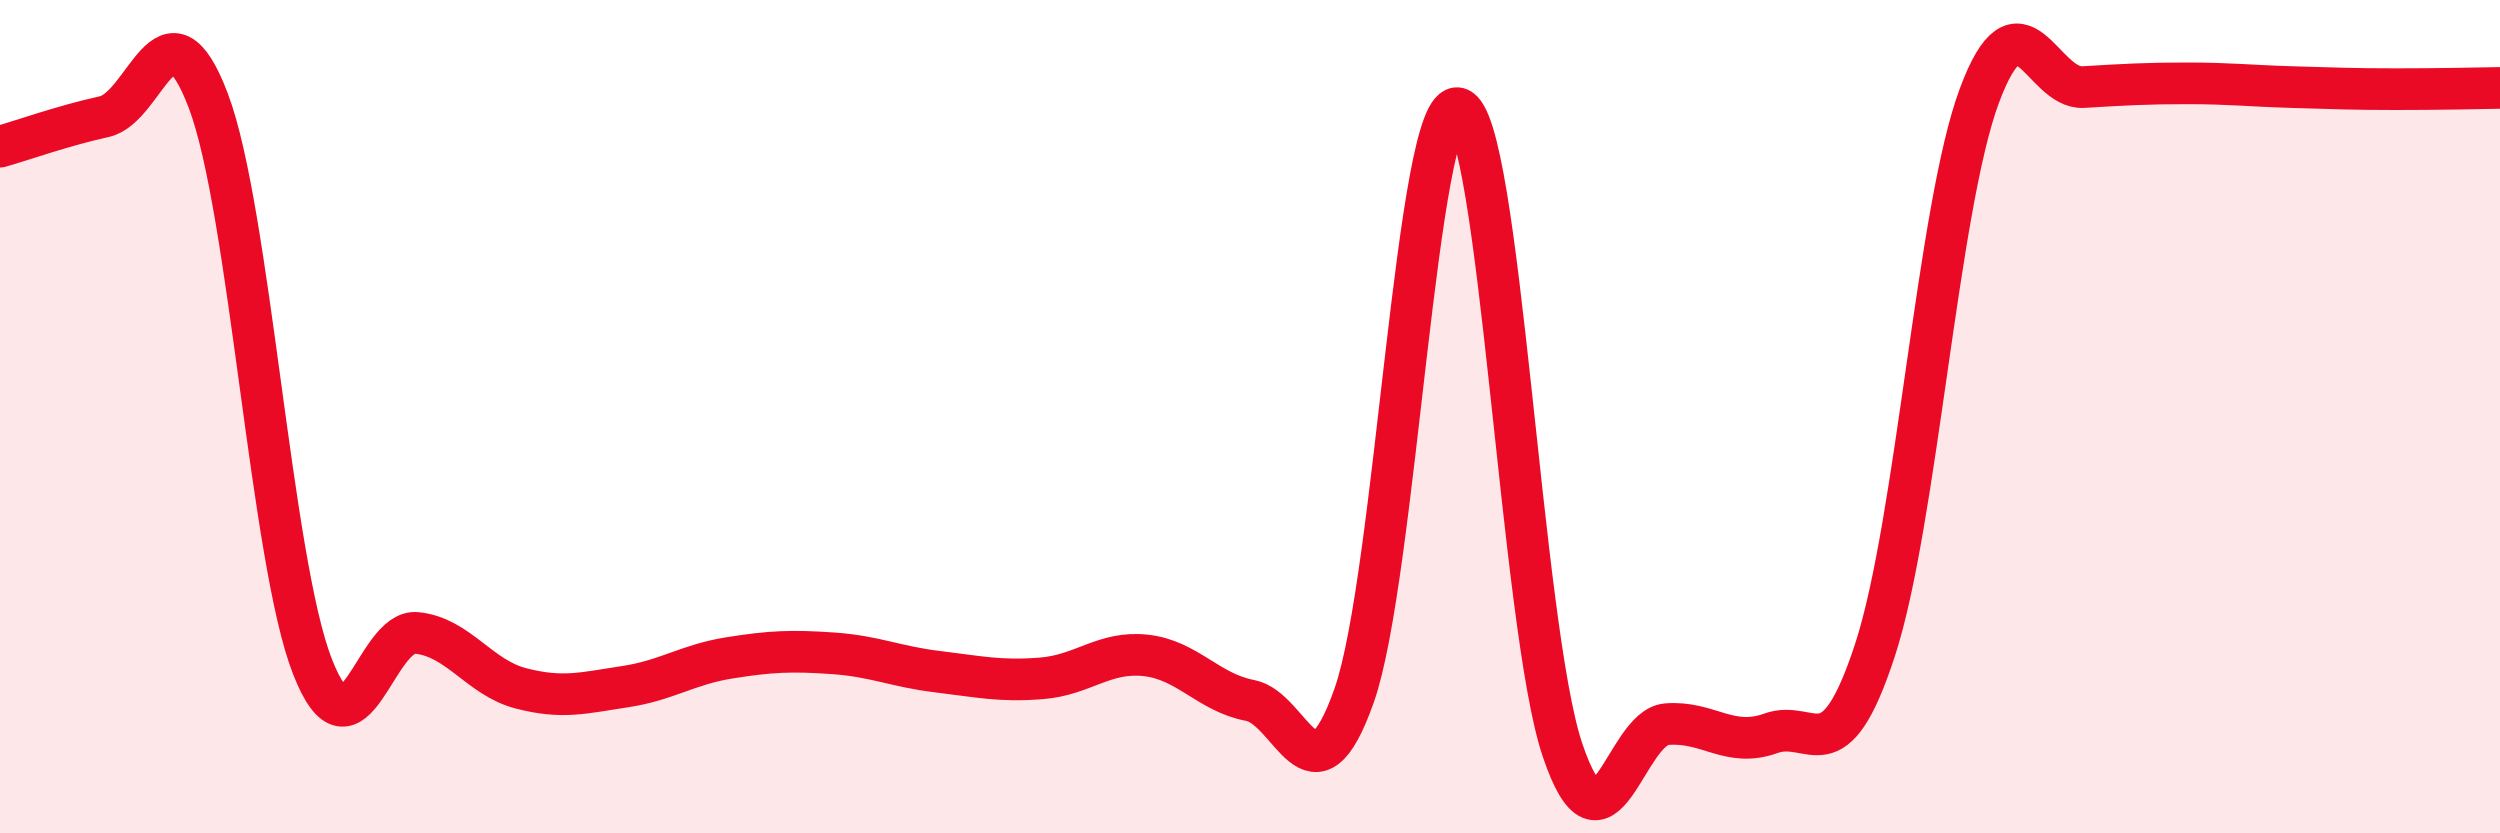
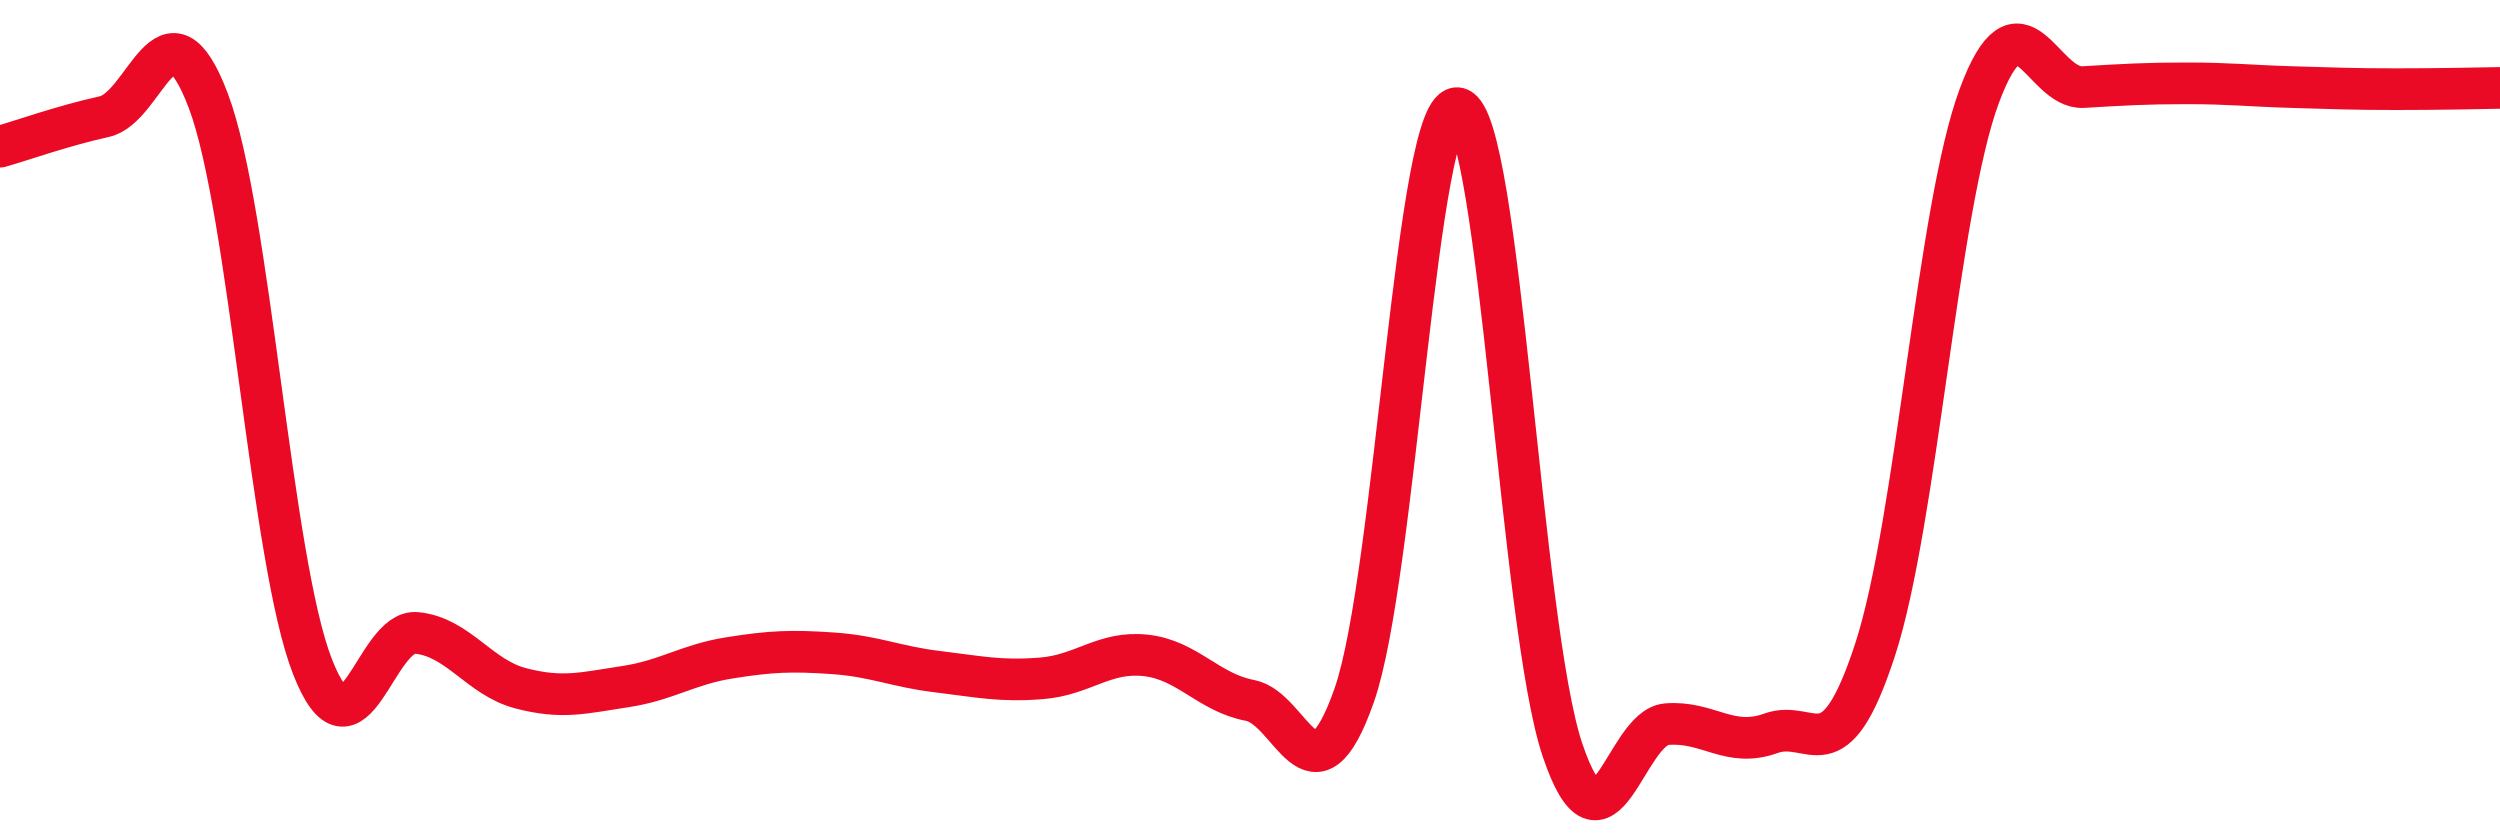
<svg xmlns="http://www.w3.org/2000/svg" width="60" height="20" viewBox="0 0 60 20">
-   <path d="M 0,3.52 C 0.5,3.38 1.5,3.02 2.5,2.8 C 3.5,2.58 4,-0.22 5,2.42 C 6,5.06 6.5,13.45 7.5,16 C 8.5,18.55 9,15.09 10,15.19 C 11,15.29 11.5,16.26 12.5,16.52 C 13.5,16.78 14,16.63 15,16.48 C 16,16.33 16.5,15.95 17.5,15.79 C 18.5,15.63 19,15.61 20,15.68 C 21,15.75 21.5,16 22.5,16.12 C 23.5,16.24 24,16.36 25,16.28 C 26,16.2 26.5,15.62 27.5,15.73 C 28.5,15.84 29,16.62 30,16.81 C 31,17 31.5,19.53 32.5,16.69 C 33.5,13.85 34,2.34 35,2.6 C 36,2.86 36.5,15.04 37.5,18 C 38.5,20.96 39,17.46 40,17.38 C 41,17.3 41.5,17.96 42.5,17.6 C 43.5,17.24 44,18.66 45,15.6 C 46,12.54 46.5,5.01 47.5,2.31 C 48.5,-0.39 49,2.15 50,2.09 C 51,2.03 51.5,2 52.5,2 C 53.5,2 54,2.06 55,2.09 C 56,2.12 56.5,2.14 57.5,2.14 C 58.5,2.14 59.5,2.12 60,2.11L60 20L0 20Z" fill="#EB0A25" opacity="0.1" stroke-linecap="round" stroke-linejoin="round" />
  <path d="M 0,3.52 C 0.5,3.38 1.5,3.02 2.5,2.8 C 3.5,2.58 4,-0.22 5,2.42 C 6,5.06 6.5,13.45 7.5,16 C 8.5,18.55 9,15.09 10,15.19 C 11,15.29 11.5,16.26 12.5,16.52 C 13.5,16.78 14,16.63 15,16.48 C 16,16.33 16.5,15.95 17.5,15.79 C 18.5,15.63 19,15.61 20,15.68 C 21,15.75 21.5,16 22.5,16.12 C 23.5,16.24 24,16.36 25,16.28 C 26,16.2 26.5,15.62 27.5,15.73 C 28.5,15.84 29,16.62 30,16.81 C 31,17 31.5,19.53 32.5,16.69 C 33.5,13.85 34,2.34 35,2.6 C 36,2.86 36.5,15.04 37.5,18 C 38.5,20.96 39,17.46 40,17.38 C 41,17.3 41.5,17.96 42.5,17.6 C 43.5,17.24 44,18.66 45,15.6 C 46,12.54 46.5,5.01 47.5,2.31 C 48.5,-0.39 49,2.15 50,2.09 C 51,2.03 51.5,2 52.5,2 C 53.5,2 54,2.06 55,2.09 C 56,2.12 56.5,2.14 57.5,2.14 C 58.5,2.14 59.5,2.12 60,2.11" stroke="#EB0A25" stroke-width="1" fill="none" stroke-linecap="round" stroke-linejoin="round" />
</svg>